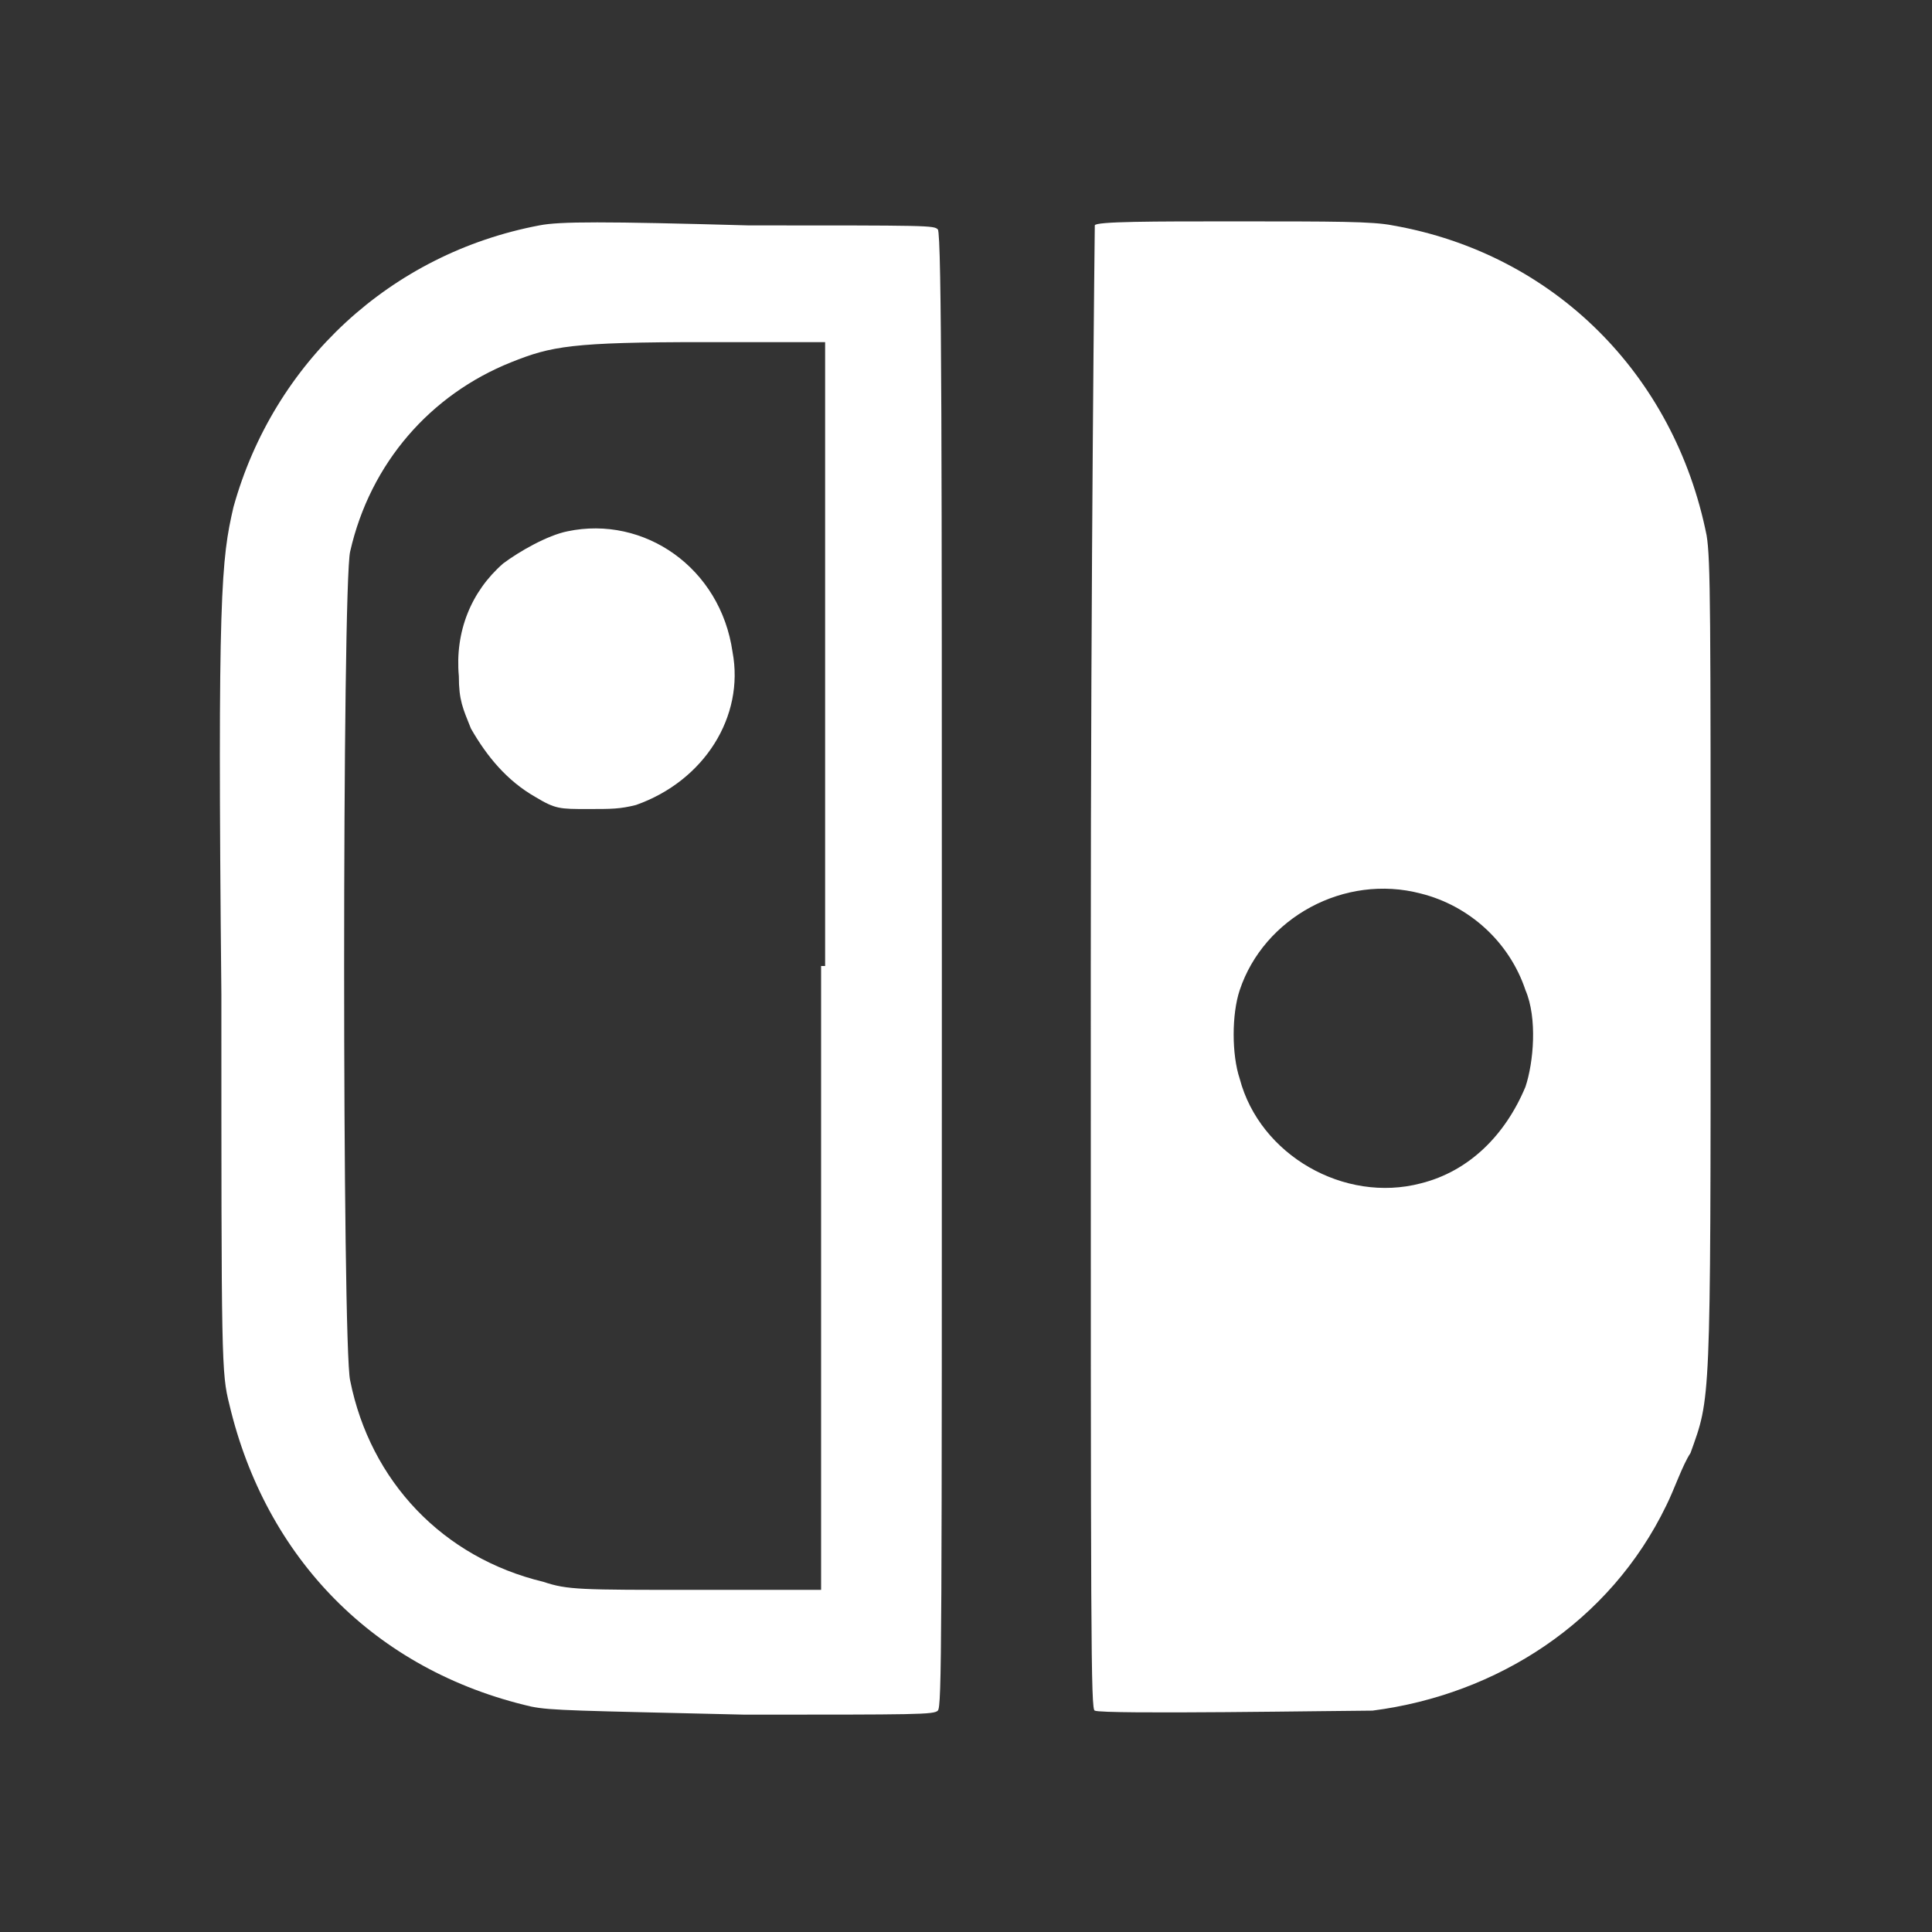
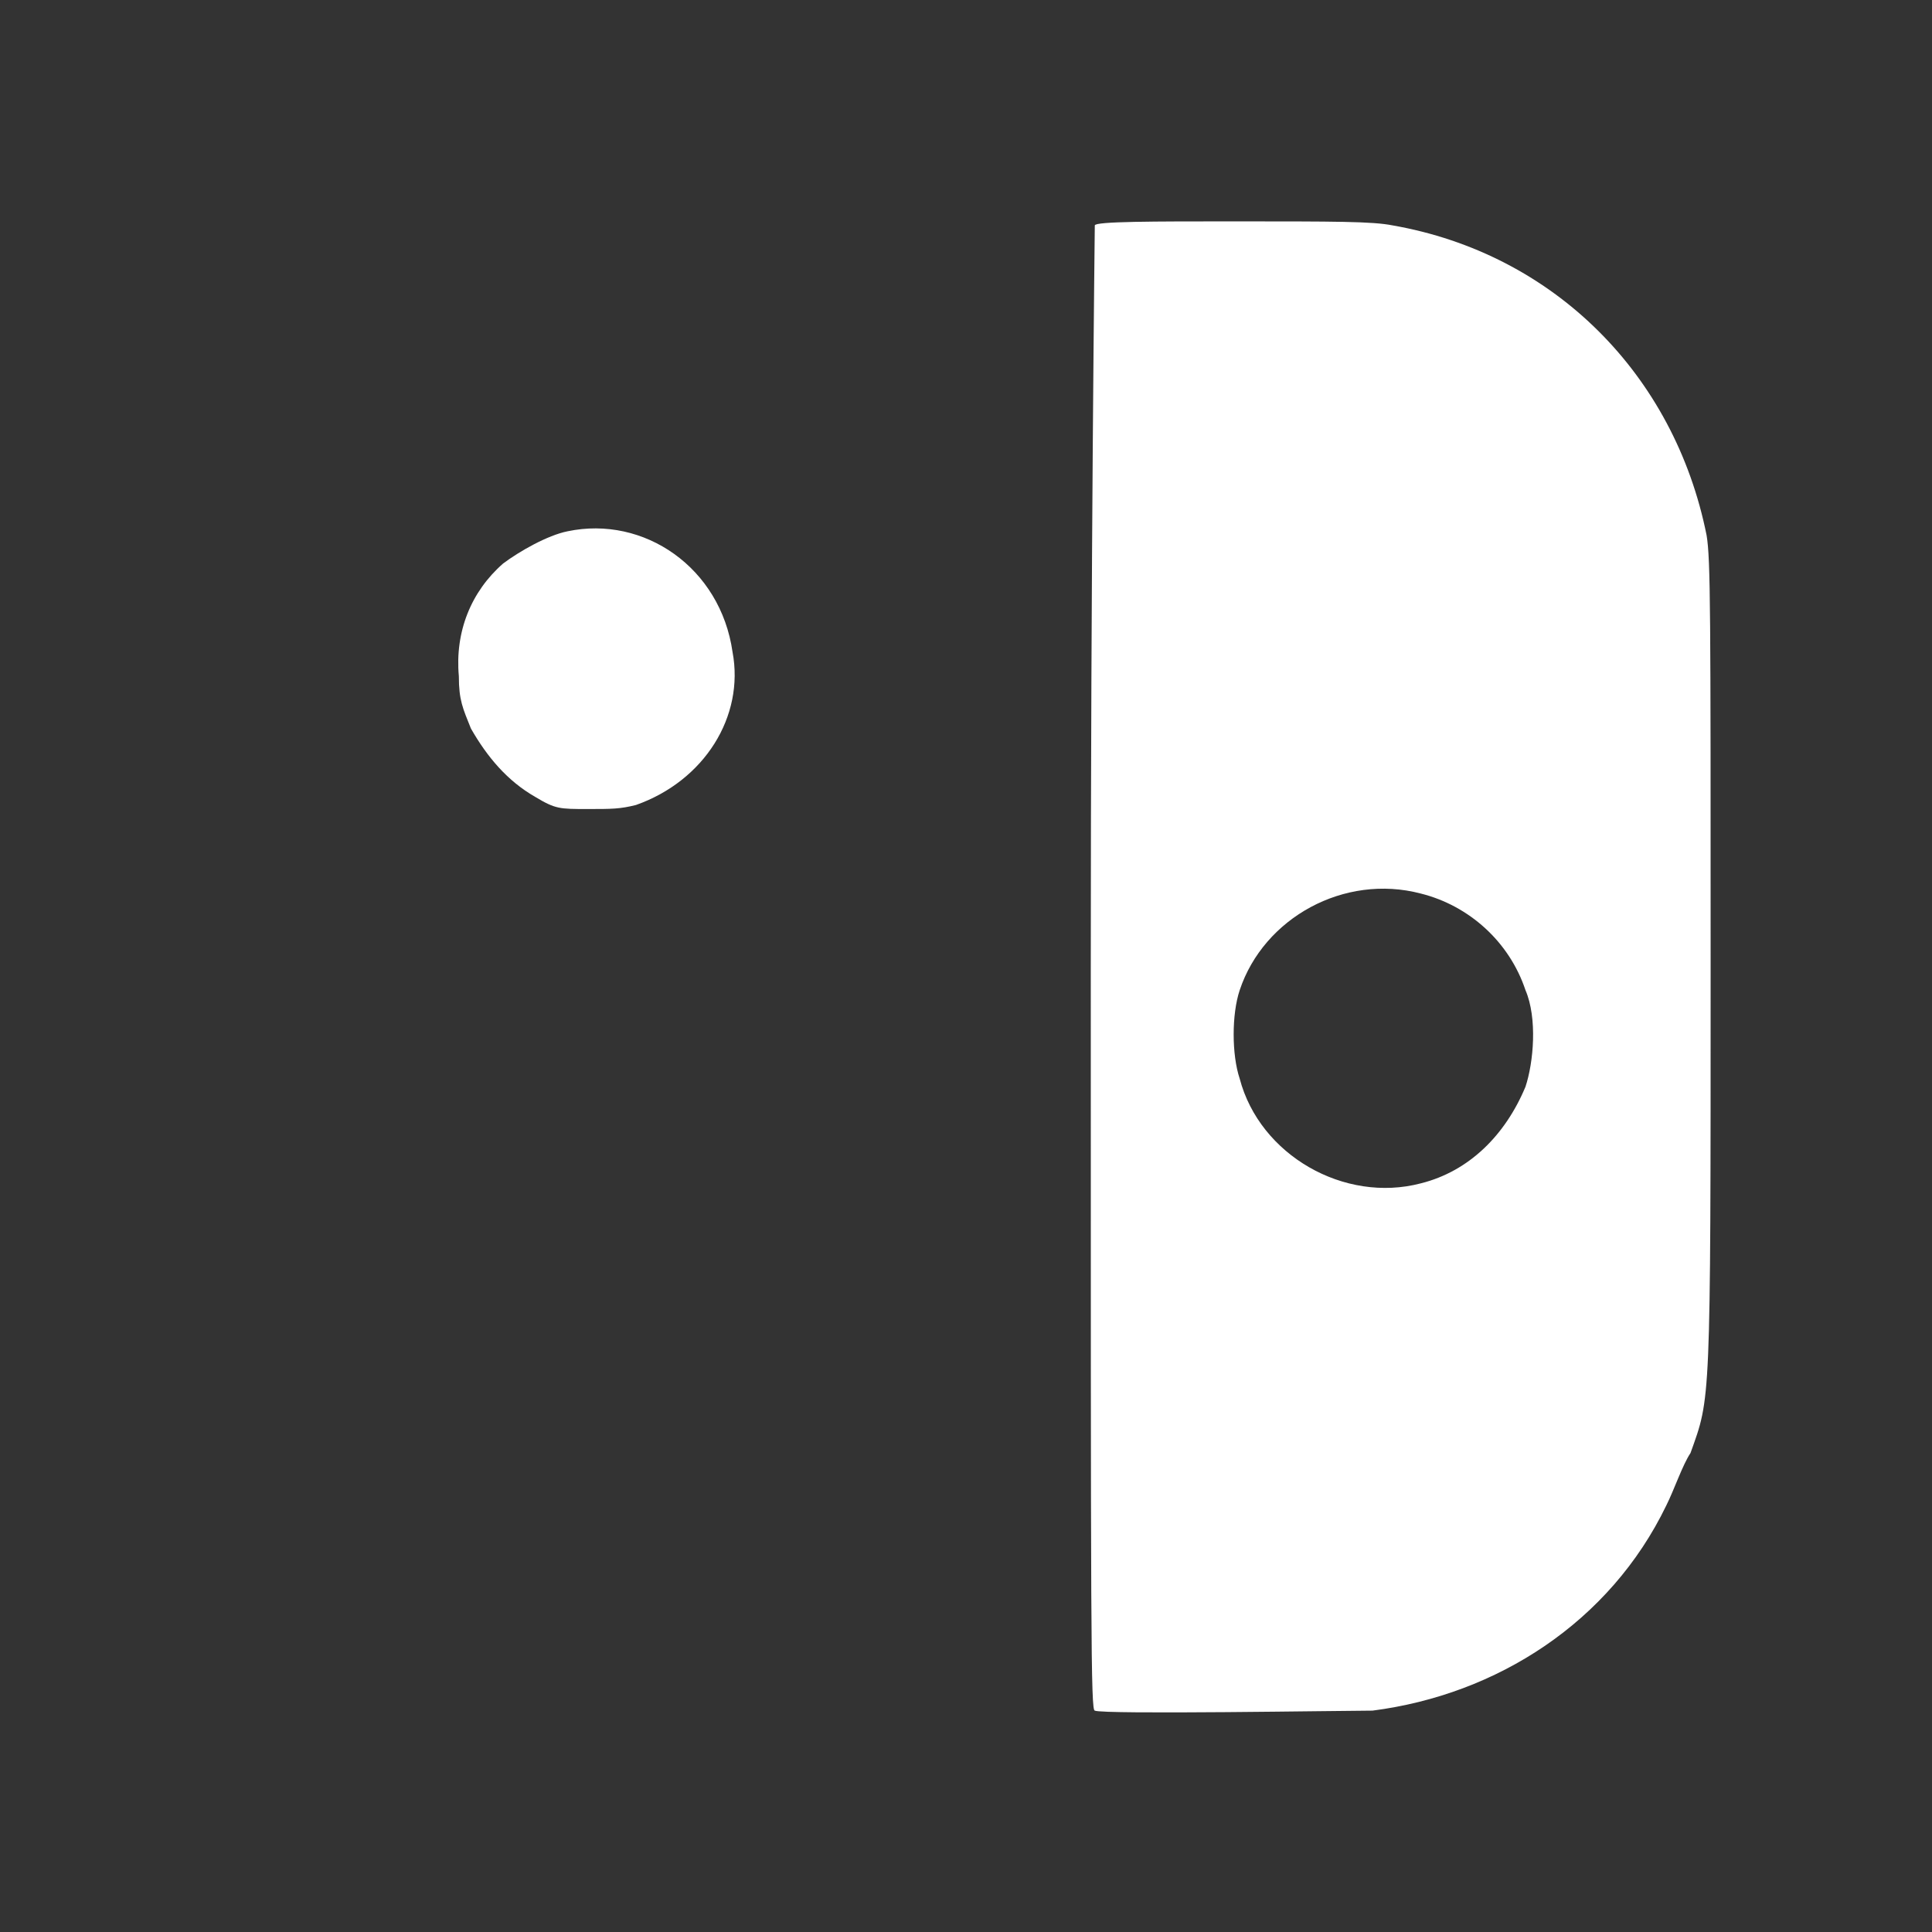
<svg xmlns="http://www.w3.org/2000/svg" version="1.1" id="Warstwa_1" x="0px" y="0px" viewBox="0 0 48 48" style="enable-background:new 0 0 48 48;" xml:space="preserve">
  <rect x="0" y="0" width="48" height="48" fill="#333333" stroke="none" />
  <style type="text/css">
        .st0{fill:#FFFFFF;}
    </style>
  <g>
-     <path class="st0" d="M13.4,5.6c-3.7,0.7-6.6,3.4-7.6,7c-0.3,1.3-0.4,2.1-0.3,12.1c0,9.2,0,9.4,0.2,10.2c0.9,3.8,3.6,6.6,7.5,7.5          c0.5,0.1,1.1,0.1,5.3,0.2c4.3,0,4.7,0,4.8-0.1c0.1-0.1,0.1-1.6,0.1-18.4c0-12.4,0-18.3-0.1-18.4c-0.1-0.1-0.2-0.1-4.7-0.1          C15,5.5,13.9,5.5,13.4,5.6z M20.4,24v15.5l-3.1,0c-2.9,0-3.2,0-3.8-0.2c-2.5-0.6-4.3-2.5-4.8-5c-0.2-0.8-0.2-19.8,0-20.6          c0.5-2.2,2-3.9,4-4.7c1-0.4,1.5-0.5,4.8-0.5l3,0V24z" />
    <path class="st0" d="M14.1,13.2c-0.5,0.1-1.2,0.5-1.6,0.8c-0.8,0.7-1.2,1.7-1.1,2.8c0,0.6,0.1,0.8,0.3,1.3c0.4,0.7,0.9,1.3,1.6,1.7          c0.5,0.3,0.6,0.3,1.3,0.3c0.6,0,0.8,0,1.2-0.1c1.7-0.6,2.7-2.2,2.4-3.8C17.9,14.1,16,12.8,14.1,13.2z" />
    <path class="st0" d="M27.2,5.6c0,0-0.1,8.3-0.1,18.5c0,16.7,0,18.4,0.1,18.4c0.2,0.1,6.2,0,6.9,0c3.1-0.4,5.9-2.2,7.3-5.1          c0.2-0.4,0.4-1,0.6-1.3c0.5-1.4,0.5-1.1,0.5-12.1c0-8.8,0-10.1-0.1-10.7c-0.8-4-3.8-7-7.8-7.7c-0.5-0.1-1.4-0.1-4-0.1          C28.7,5.5,27.2,5.5,27.2,5.6z M35.3,22.2c1.2,0.3,2.2,1.2,2.6,2.4c0.3,0.7,0.2,1.8,0,2.4c-0.5,1.2-1.4,2.1-2.6,2.4          c-1.9,0.5-4-0.7-4.5-2.6c-0.2-0.6-0.2-1.6,0-2.2C31.4,22.8,33.4,21.7,35.3,22.2z" />
  </g>
</svg>